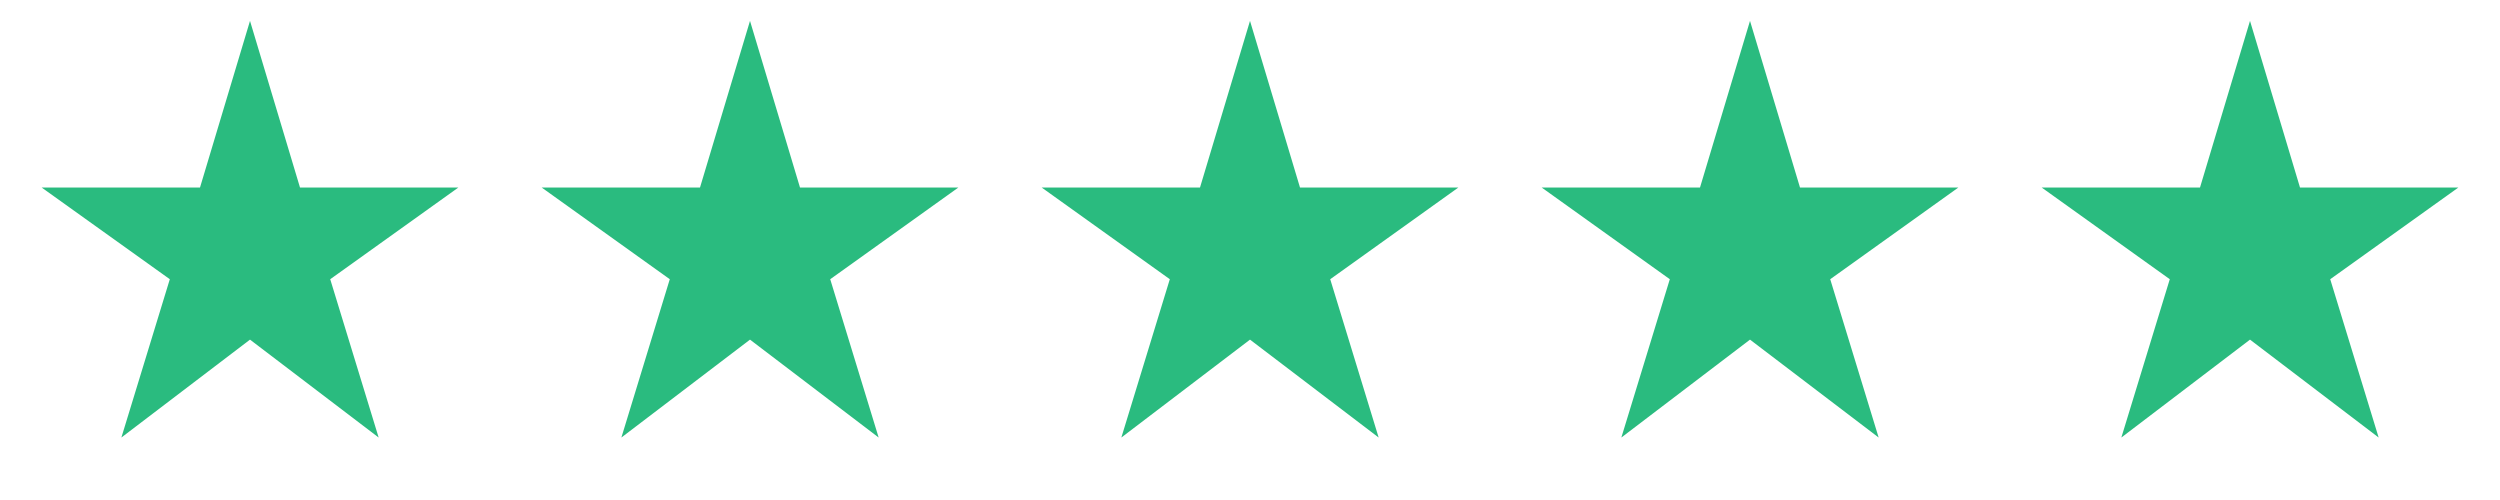
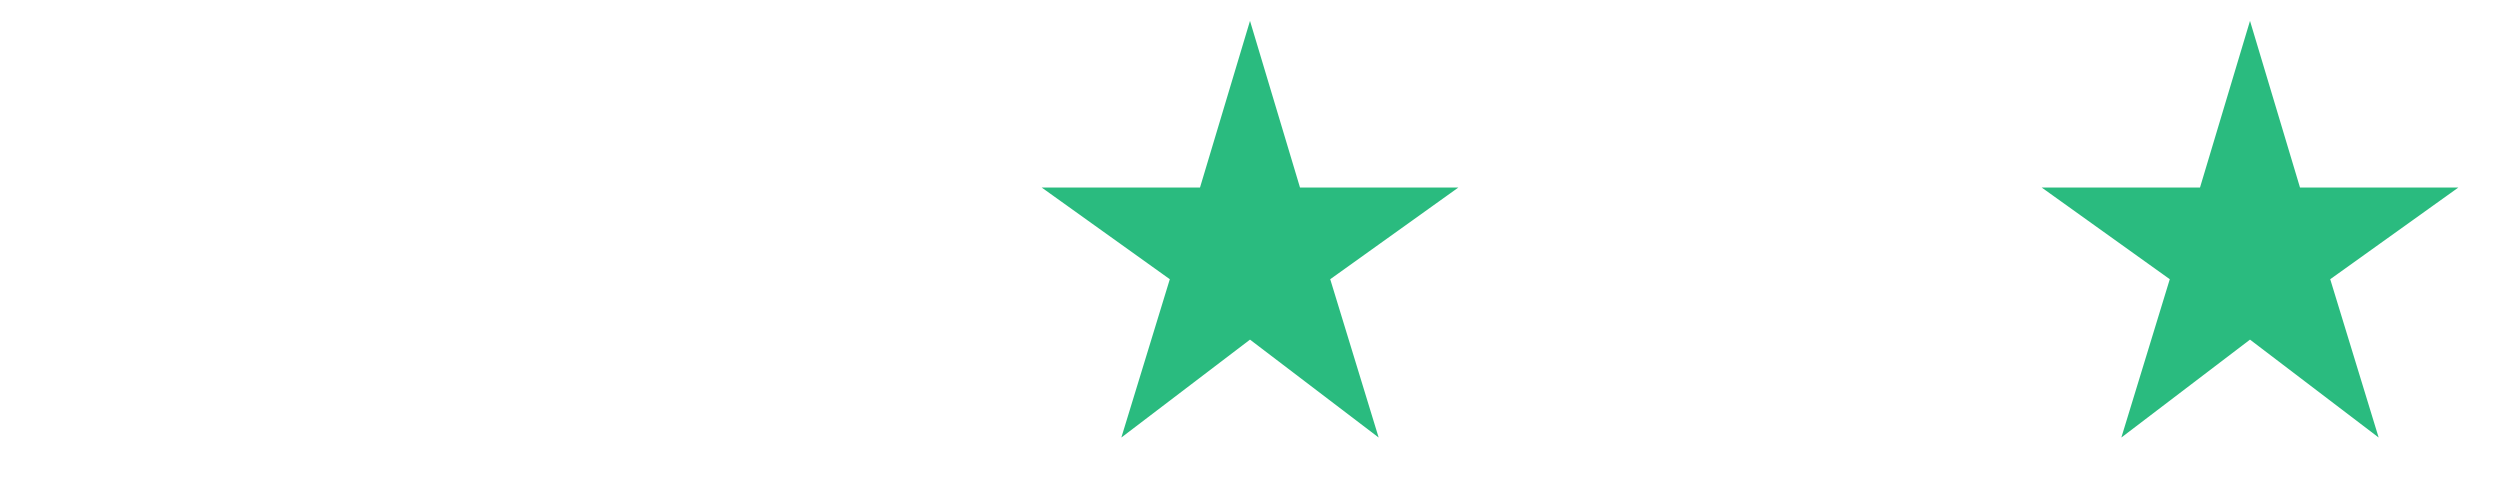
<svg xmlns="http://www.w3.org/2000/svg" fill="none" viewBox="0 0 80 16" height="16" width="80">
  <mask height="16" width="16" y="0" x="0" maskUnits="userSpaceOnUse" style="mask-type:alpha" id="mask0_14499_6582">
-     <rect fill="#D9D9D9" height="16" width="16" />
-   </mask>
+     </mask>
  <g mask="url(#mask0_14499_6582)">
    <path fill="#2ABB7F" d="M3.884 14.001L5.434 8.935L1.333 6.001H6.4L8 0.668L9.6 6.001H14.667L10.567 8.935L12.117 14.001L8 10.868L3.884 14.001Z" />
  </g>
  <mask height="16" width="16" y="0" x="16" maskUnits="userSpaceOnUse" style="mask-type:alpha" id="mask1_14499_6582">
    <rect fill="#D9D9D9" height="16" width="16" x="16" />
  </mask>
  <g mask="url(#mask1_14499_6582)">
-     <path fill="#2ABB7F" d="M19.884 14.001L21.433 8.935L17.334 6.001H22.4L24 0.668L25.6 6.001H30.667L26.567 8.935L28.117 14.001L24 10.868L19.884 14.001Z" />
-   </g>
+     </g>
  <mask height="16" width="16" y="0" x="32" maskUnits="userSpaceOnUse" style="mask-type:alpha" id="mask2_14499_6582">
    <rect fill="#D9D9D9" height="16" width="16" x="32" />
  </mask>
  <g mask="url(#mask2_14499_6582)">
    <path fill="#2ABB7F" d="M35.883 14.001L37.434 8.935L33.334 6.001H38.4L40 0.668L41.6 6.001H46.667L42.567 8.935L44.117 14.001L40 10.868L35.883 14.001Z" />
  </g>
  <mask height="16" width="16" y="0" x="48" maskUnits="userSpaceOnUse" style="mask-type:alpha" id="mask3_14499_6582">
-     <rect fill="#D9D9D9" height="16" width="16" x="48" />
-   </mask>
+     </mask>
  <g mask="url(#mask3_14499_6582)">
    <path fill="#2ABB7F" d="M51.883 14.001L53.434 8.935L49.334 6.001H54.4L56 0.668L57.6 6.001H62.667L58.567 8.935L60.117 14.001L56 10.868L51.883 14.001Z" />
  </g>
  <mask height="16" width="16" y="0" x="64" maskUnits="userSpaceOnUse" style="mask-type:alpha" id="mask4_14499_6582">
    <rect fill="#D9D9D9" height="16" width="16" x="64" />
  </mask>
  <g mask="url(#mask4_14499_6582)">
    <path fill="#2ABB7F" d="M67.883 14.001L69.433 8.935L65.334 6.001H70.4L72 0.668L73.6 6.001H78.667L74.567 8.935L76.117 14.001L72 10.868L67.883 14.001Z" />
  </g>
</svg>